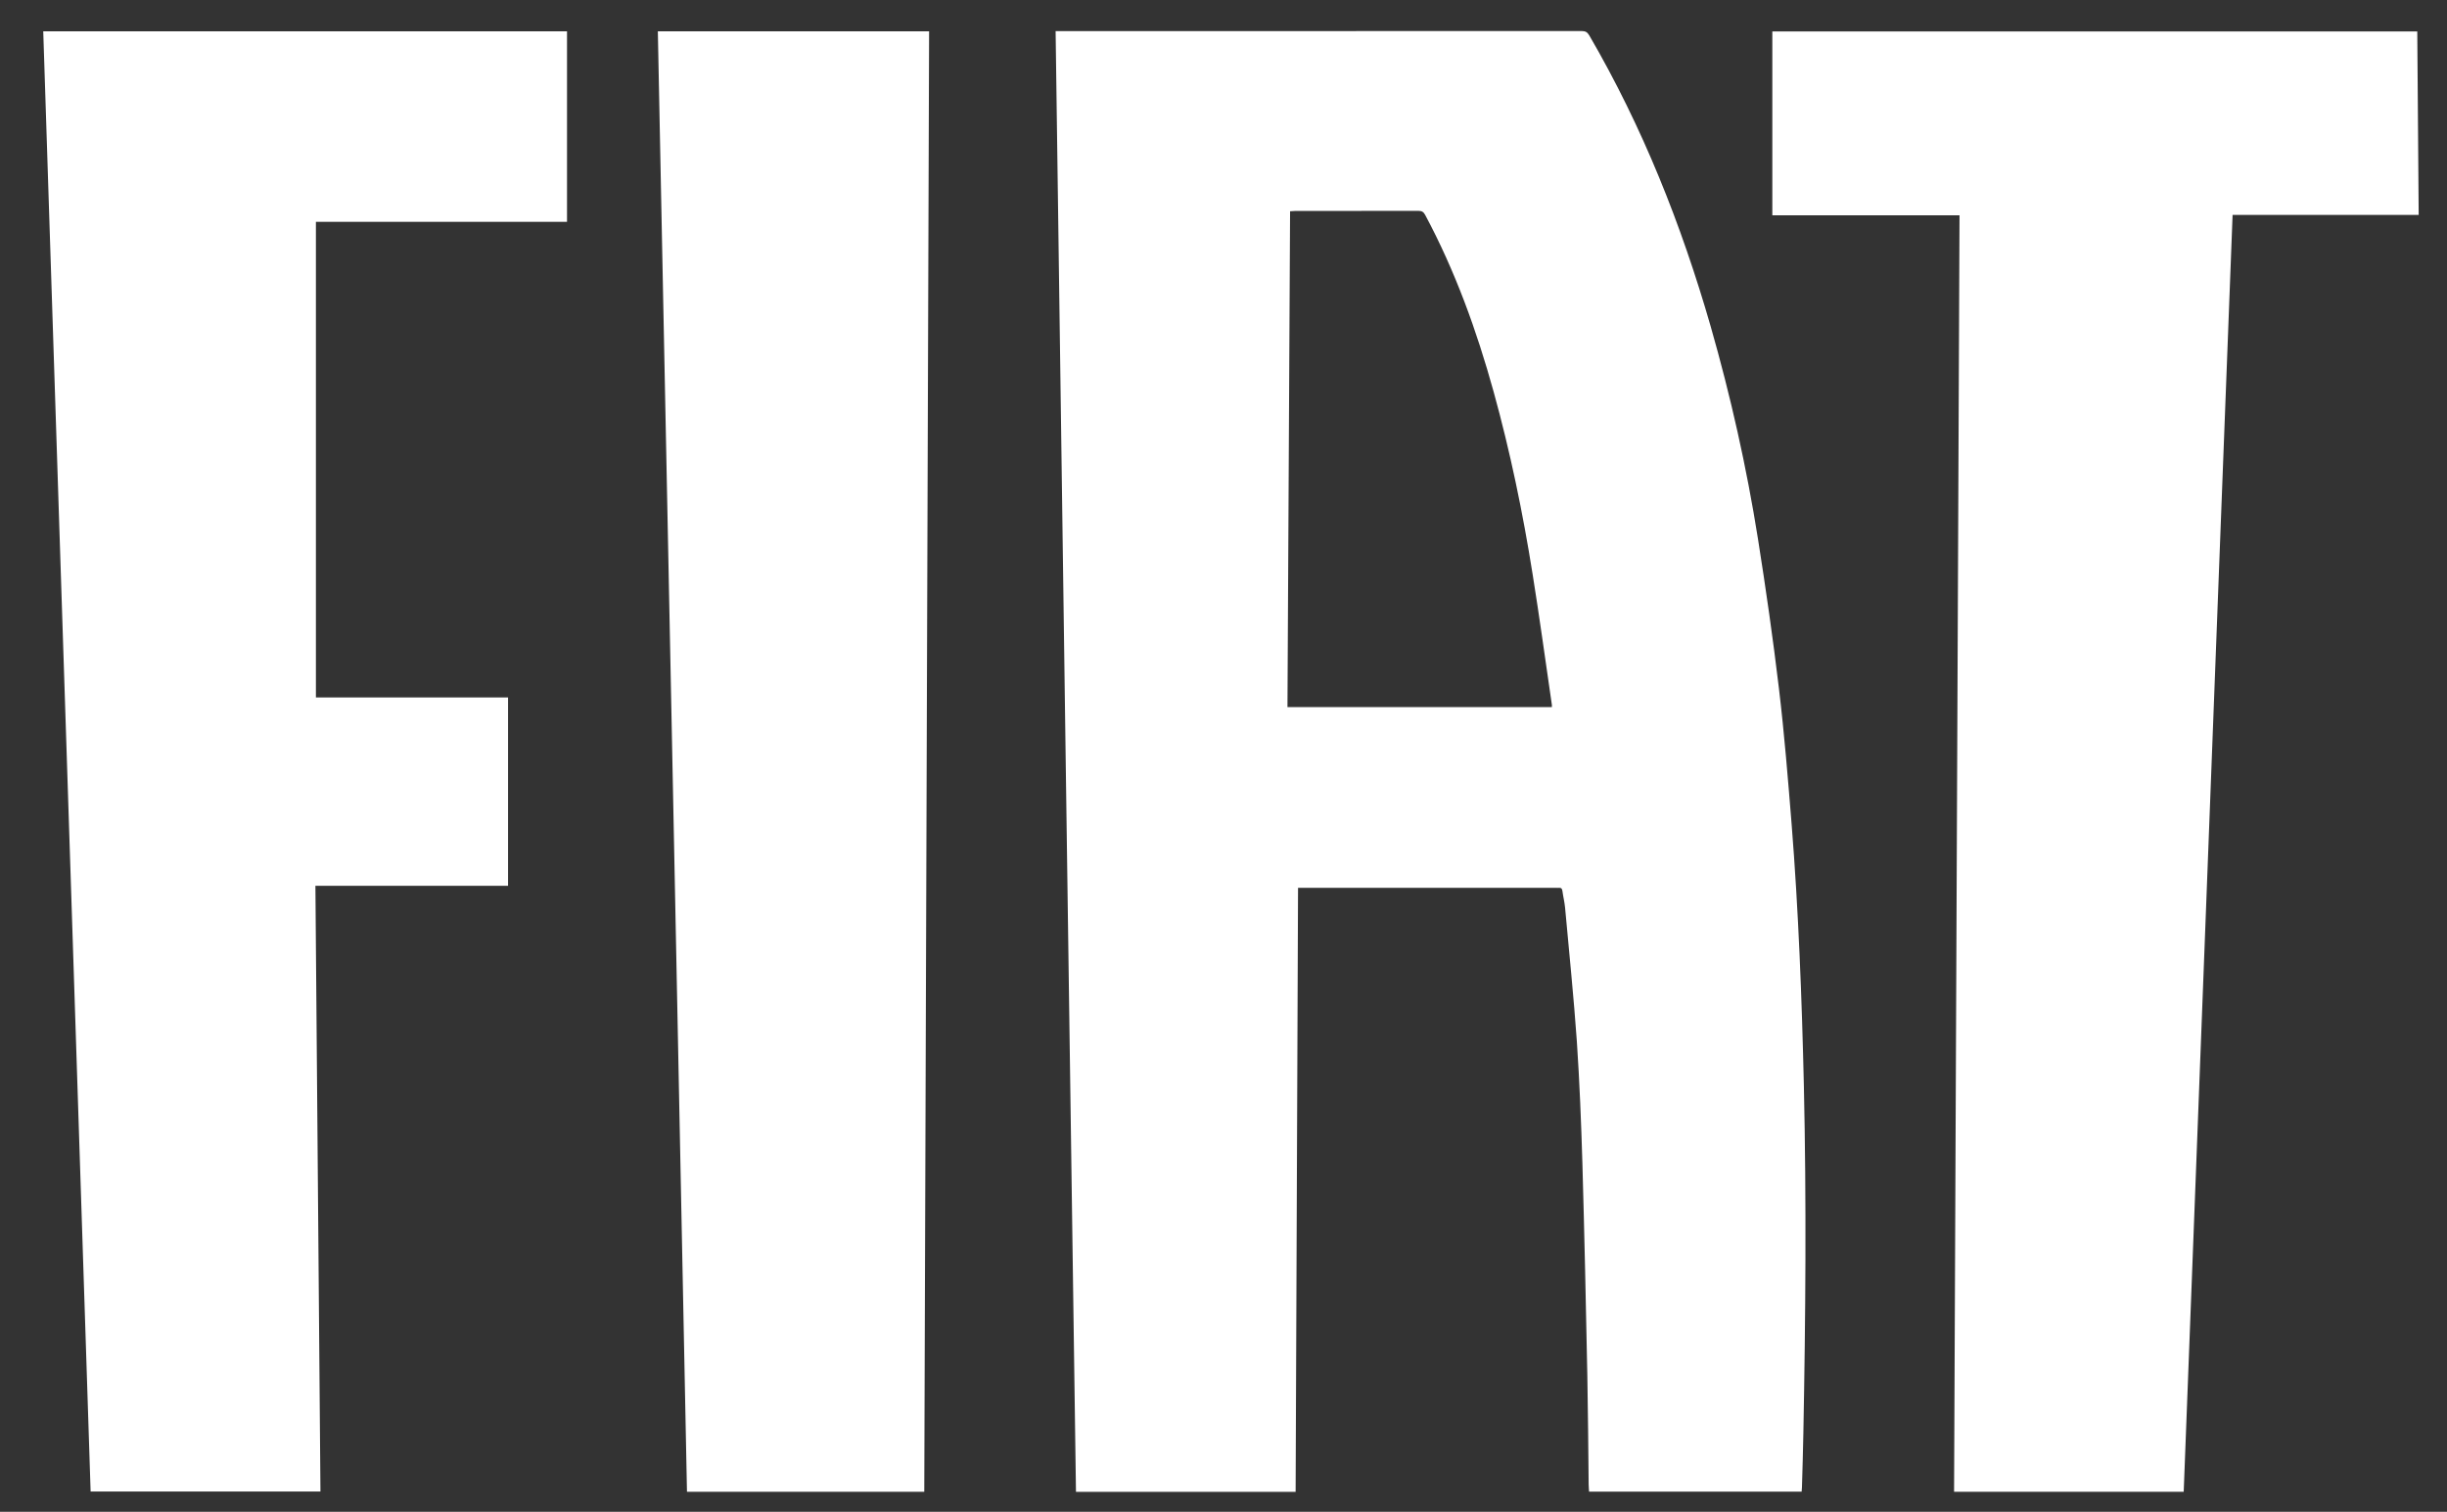
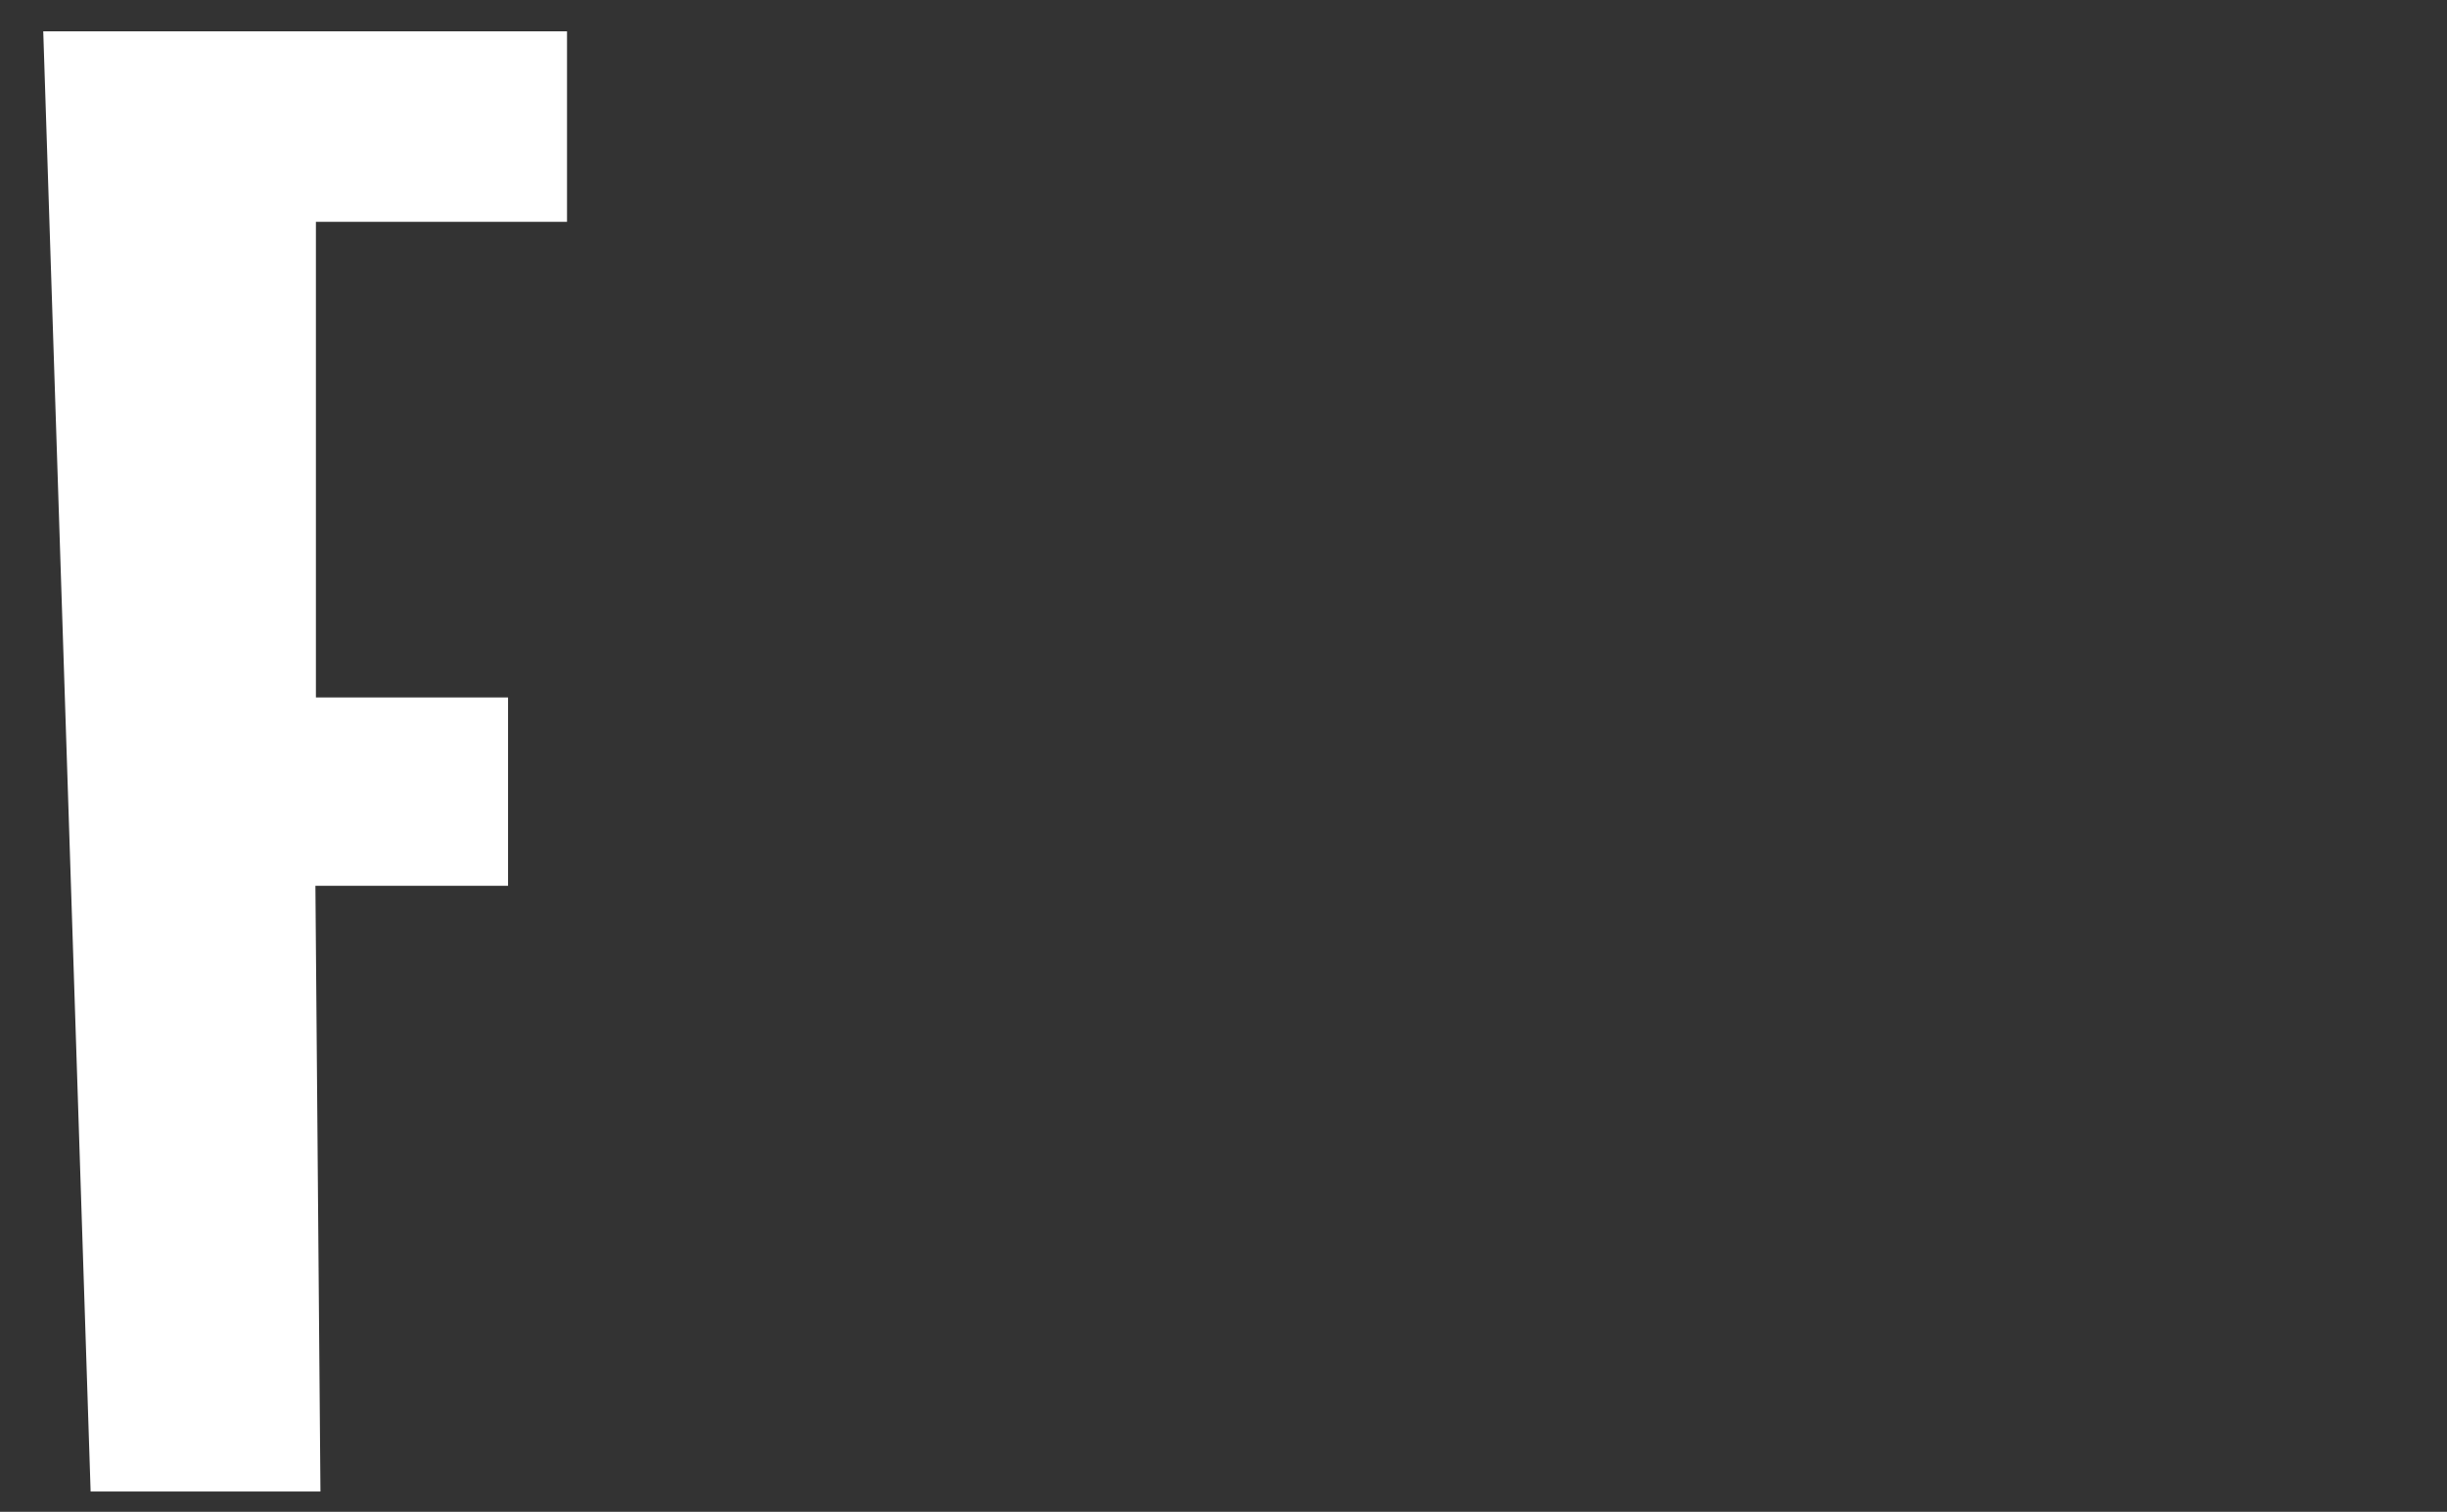
<svg xmlns="http://www.w3.org/2000/svg" version="1.1" id="Ebene_1" x="0px" y="0px" viewBox="0 0 242.75 150" style="enable-background:new 0 0 242.75 150;" xml:space="preserve">
  <rect x="0" y="0" width="242.75" height="150" fill="#333333" stroke="none" />
  <style type="text/css">
	.st0{fill:#FFFFFF;}
</style>
  <g>
-     <path class="st0" d="M104.72,3.09c0.23,0,0.4,0,0.56,0c17.21,0,34.42,0,51.63-0.01c0.37,0,0.56,0.11,0.75,0.43   c5.29,9.09,9.14,18.78,12.04,28.86c1.99,6.95,3.57,13.99,4.7,21.12c0.78,4.94,1.49,9.88,2.08,14.85c0.53,4.45,0.89,8.91,1.25,13.38   c0.69,8.66,1.02,17.34,1.22,26.02c0.26,11.48,0.17,22.96-0.05,34.44c-0.03,1.8-0.09,3.59-0.14,5.38c0,0.14-0.02,0.27-0.03,0.44   c-7.02,0-14.03,0-21.09,0c-0.01-0.24-0.04-0.48-0.04-0.72c-0.04-3.59-0.06-7.18-0.13-10.77c-0.14-7.03-0.29-14.05-0.49-21.08   c-0.12-4.03-0.28-8.07-0.55-12.09c-0.31-4.44-0.77-8.86-1.17-13.29c-0.05-0.55-0.19-1.09-0.26-1.63c-0.03-0.25-0.13-0.36-0.38-0.33   c-0.08,0.01-0.15,0-0.23,0c-8.35,0-16.7,0-25.05,0c-0.17,0-0.33,0-0.57,0c-0.08,19.99-0.16,39.95-0.24,59.93   c-7.27,0-14.49,0-21.79,0C106.05,99.72,105.39,51.44,104.72,3.09z M153.95,70.16c0-0.11,0.01-0.17,0-0.23   c-0.63-4.32-1.22-8.65-1.91-12.96c-0.97-6.1-2.22-12.15-3.87-18.11c-1.68-6.07-3.81-11.97-6.79-17.54c-0.16-0.3-0.34-0.4-0.67-0.4   c-4.08,0.01-8.17,0.01-12.25,0.01c-0.15,0-0.3,0.02-0.48,0.03c-0.09,16.41-0.18,32.79-0.26,49.2   C136.48,70.16,145.19,70.16,153.95,70.16z" />
    <path class="st0" d="M4.29,3.11c17.33,0,34.6,0,51.96,0c0,6.29,0,12.56,0,18.9c-8.26,0-16.55,0-24.91,0c0,15.75,0,31.44,0,47.19   c6.34,0,12.68,0,19.06,0c0,6.25,0,12.44,0,18.69c-6.35,0-12.7,0-19.11,0c0.17,20.06,0.33,40.06,0.5,60.1c-7.59,0-15.17,0-22.8,0   C7.42,99.72,5.85,51.44,4.29,3.11z" />
-     <path class="st0" d="M216.63,148.01c-7.61,0-15.15,0-22.78,0c0.18-42.2,0.36-84.4,0.54-126.65c-6.2,0-12.37,0-18.57,0   c0-6.11,0-12.16,0-18.24c21.31,0,42.61,0,63.98,0c0.05,6.04,0.09,12.09,0.14,18.2c-6.17,0-12.29,0-18.46,0   C219.86,63.58,218.24,105.78,216.63,148.01z" />
-     <path class="st0" d="M65.26,3.11c8.99,0,17.91,0,26.91,0c-0.16,48.3-0.32,96.59-0.48,144.9c-7.86,0-15.66,0-23.54,0   C67.19,99.72,66.22,51.43,65.26,3.11z" />
  </g>
</svg>